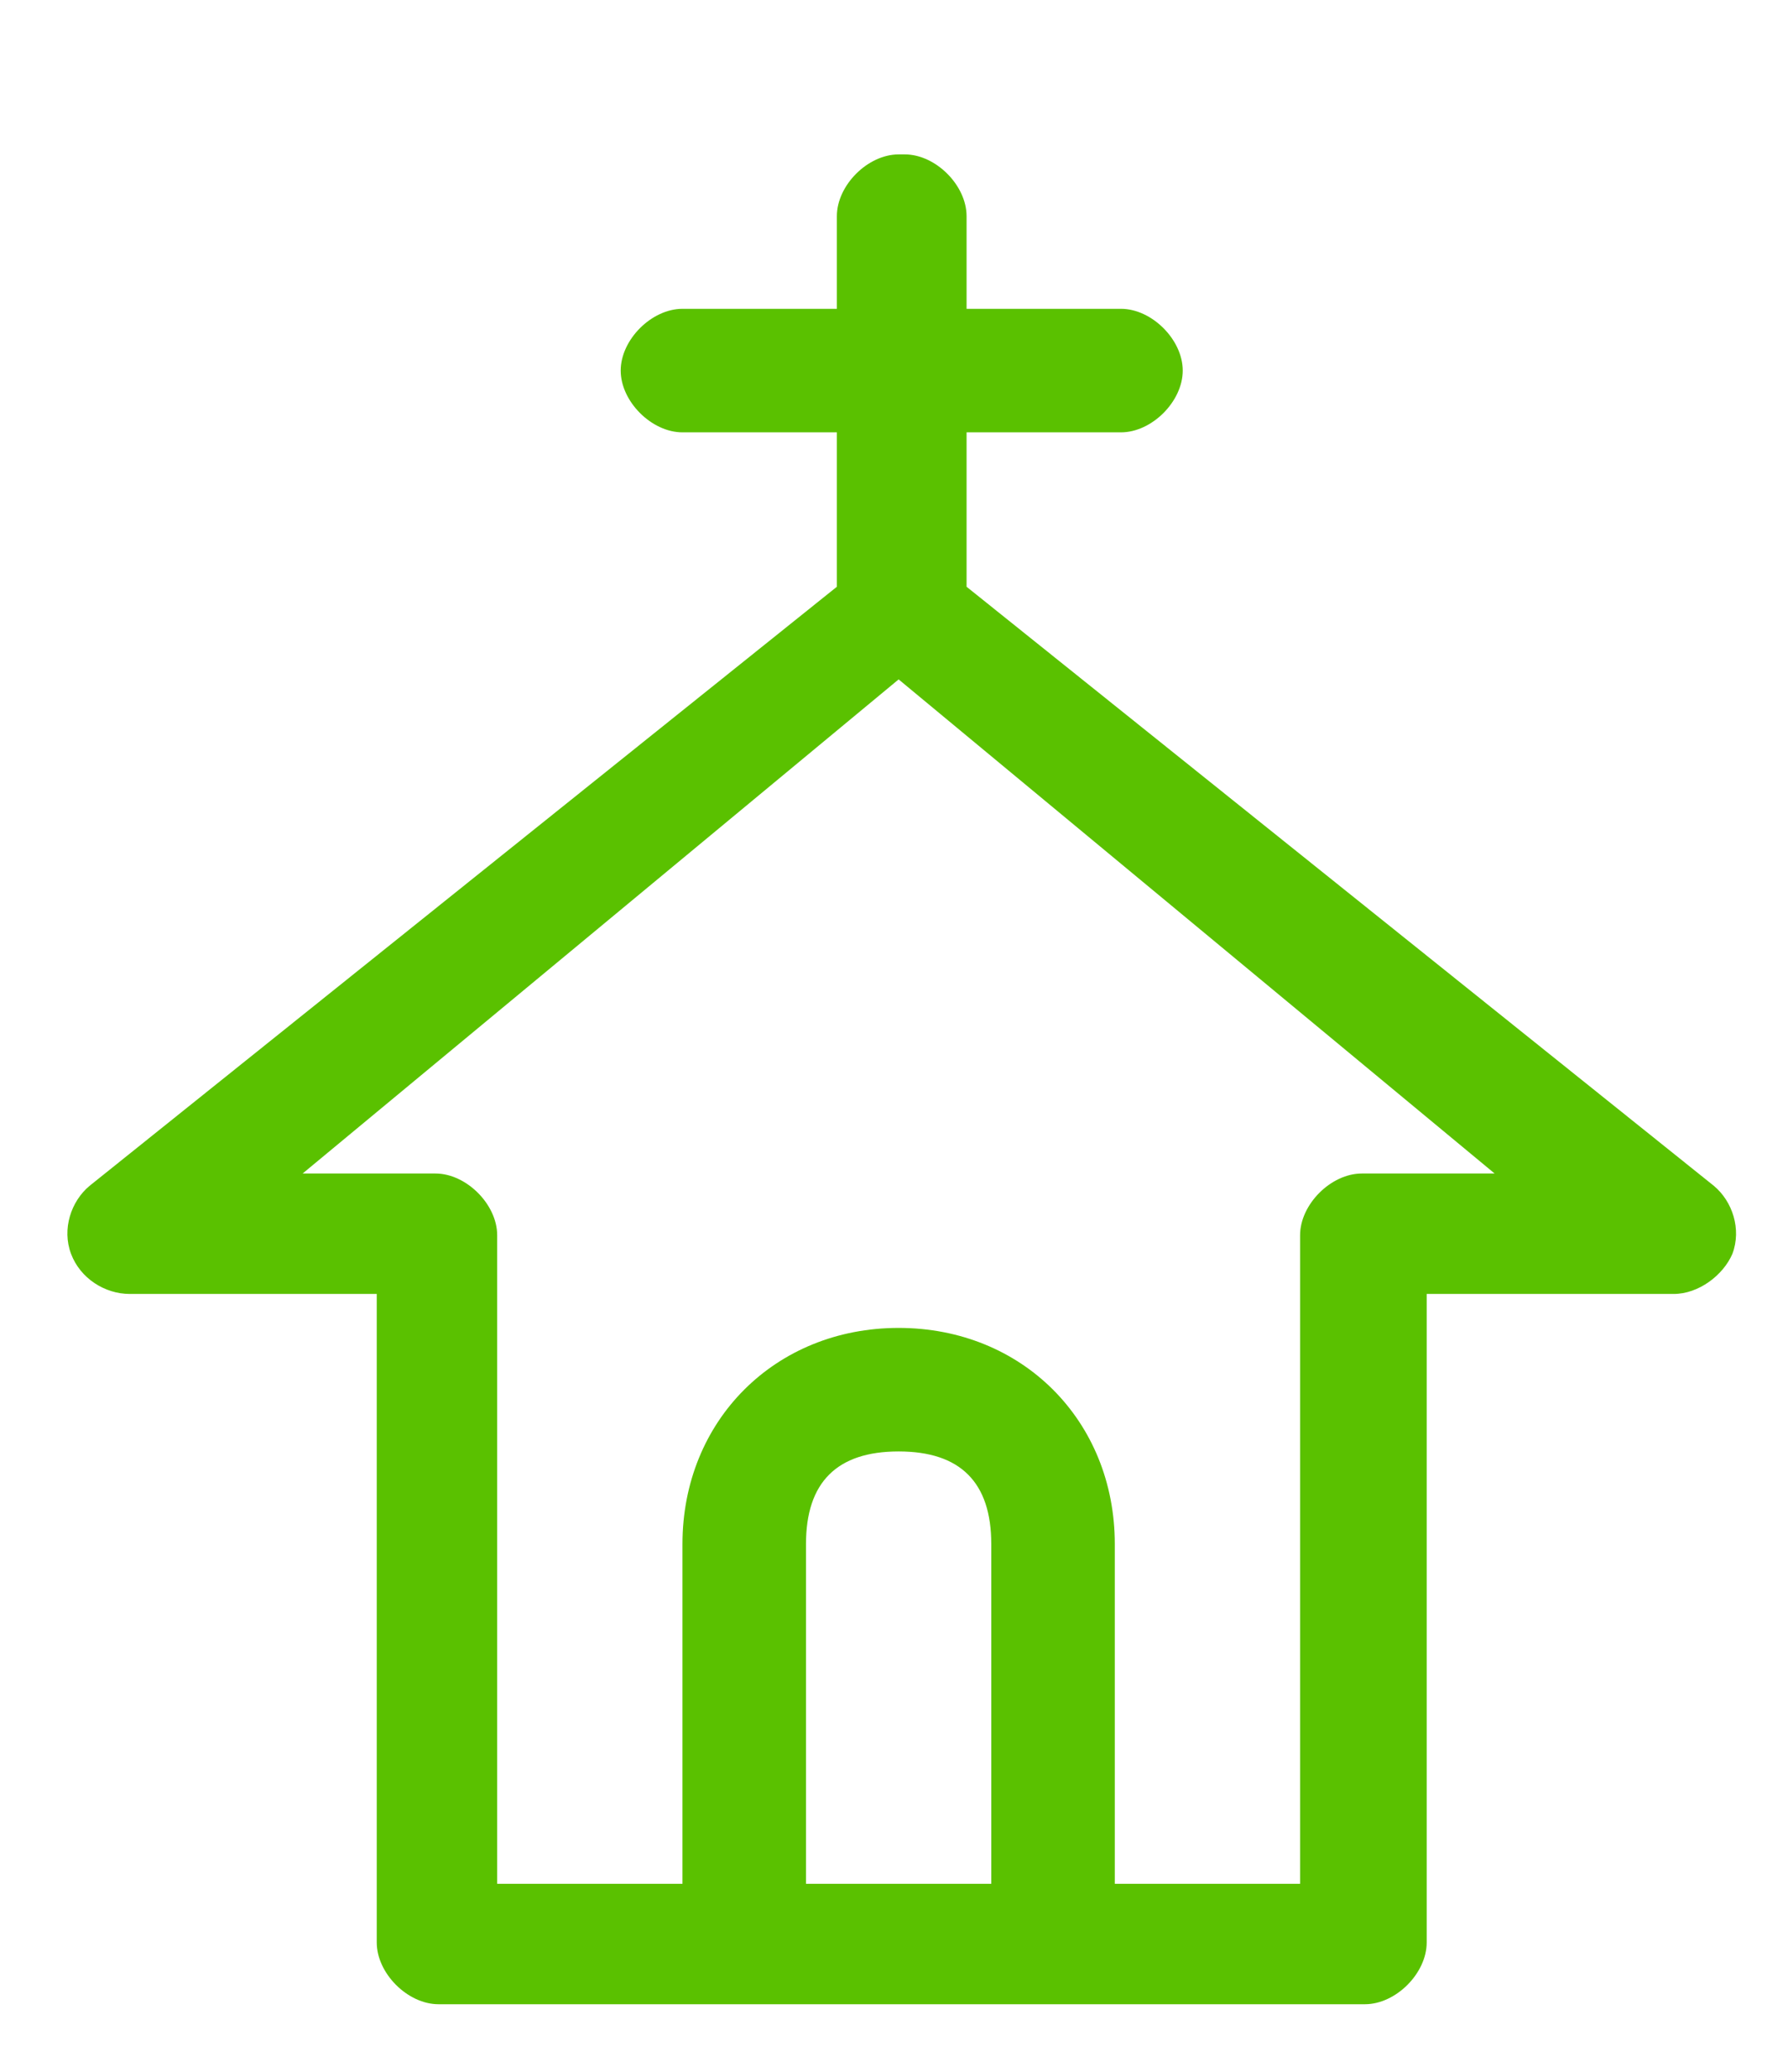
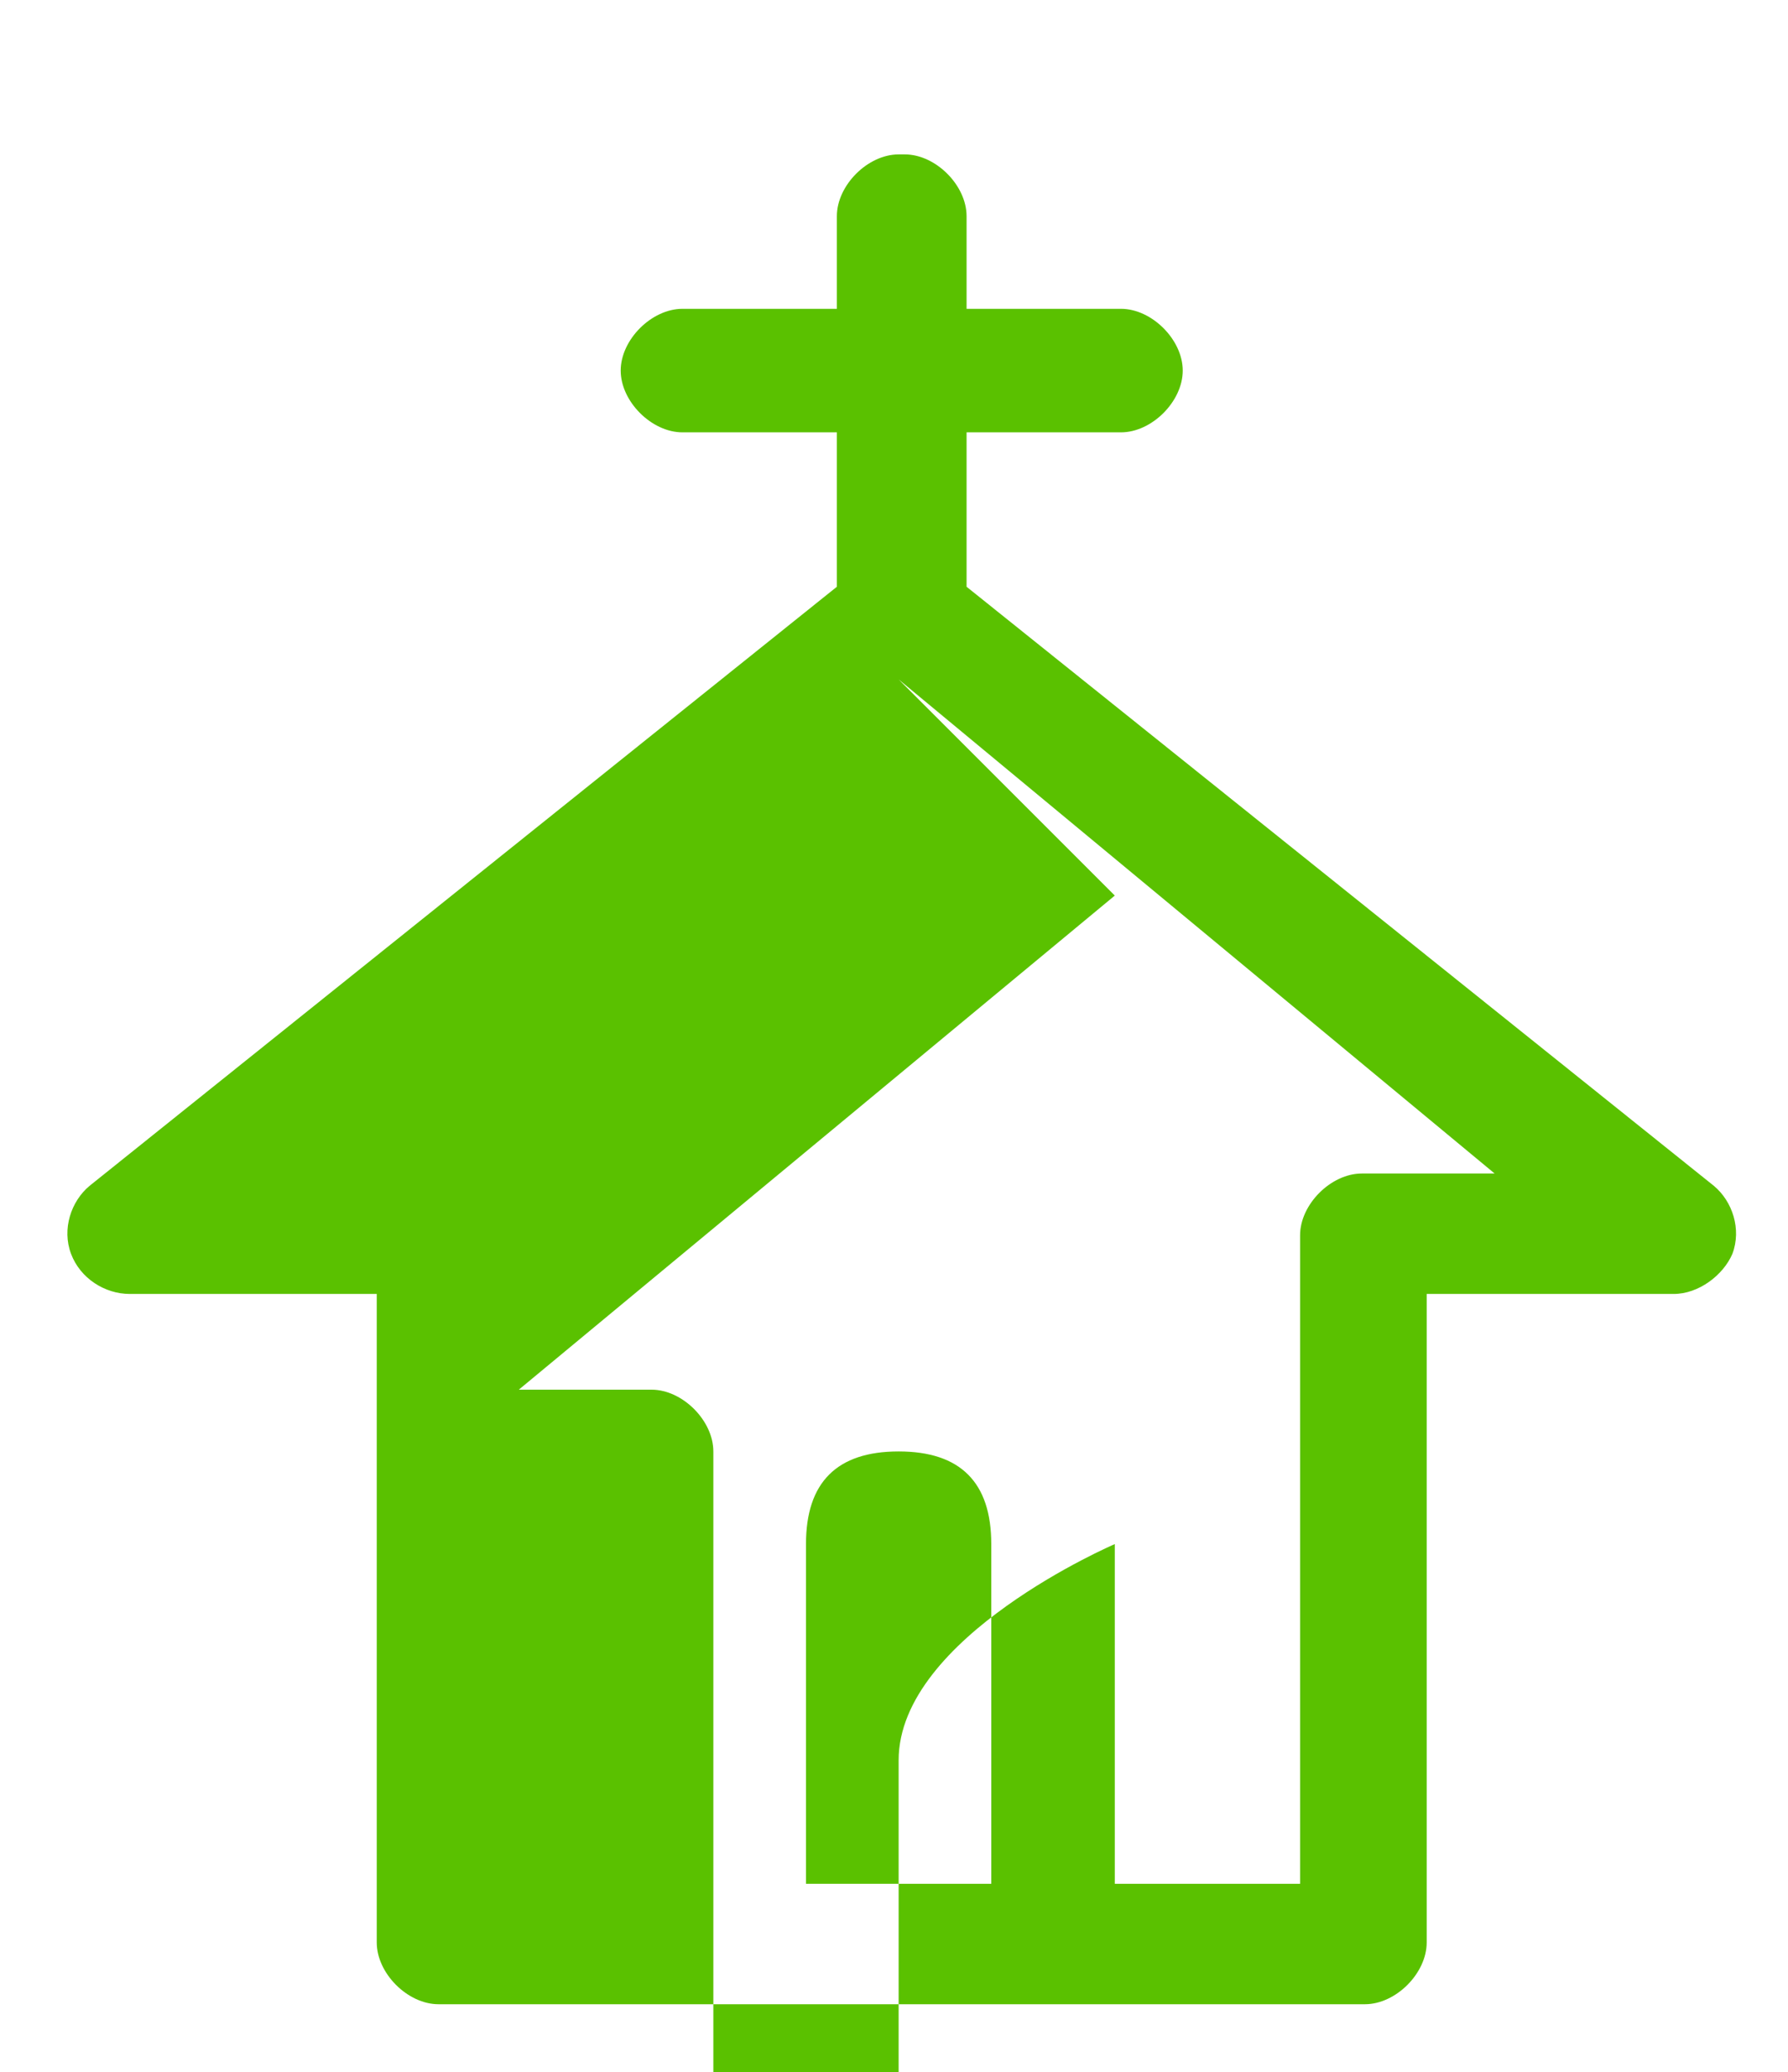
<svg xmlns="http://www.w3.org/2000/svg" id="Capa_1" data-name="Capa 1" version="1.1" viewBox="0 0 57.9 67.1">
  <defs>
    <style>
      .cls-1 {
        fill: #5ac100;
        stroke-width: 0px;
      }
    </style>
  </defs>
-   <path class="cls-1" d="M29.1,5c-1,0-2,1-2,2v3h-5c-1,0-2,1-2,2s1,2,2,2h5v5L2.9,38.4c-.6.5-.9,1.4-.6,2.2.3.8,1.1,1.3,1.9,1.3h8v21c0,1,1,2,2,2h30c1,0,2-1,2-2v-21h8c.8,0,1.6-.6,1.9-1.3.3-.8,0-1.7-.6-2.2l-24.2-19.4v-5h5c1,0,2-1,2-2s-1-2-2-2h-5v-3c0-1-1-2-2-2h0ZM29.1,22l19.3,16h-4.3c-1,0-2,1-2,2v21h-6v-11c0-4-3-7-7-7s-7,3-7,7v11h-6v-21c0-1-1-2-2-2h-4.3l19.3-16ZM29.1,47c2,0,3,1,3,3v11h-6v-11c0-2,1-3,3-3Z" />
+   <path class="cls-1" d="M29.1,5c-1,0-2,1-2,2v3h-5c-1,0-2,1-2,2s1,2,2,2h5v5L2.9,38.4c-.6.5-.9,1.4-.6,2.2.3.8,1.1,1.3,1.9,1.3h8v21c0,1,1,2,2,2h30c1,0,2-1,2-2v-21h8c.8,0,1.6-.6,1.9-1.3.3-.8,0-1.7-.6-2.2l-24.2-19.4v-5h5c1,0,2-1,2-2s-1-2-2-2h-5v-3c0-1-1-2-2-2h0ZM29.1,22l19.3,16h-4.3c-1,0-2,1-2,2v21h-6v-11s-7,3-7,7v11h-6v-21c0-1-1-2-2-2h-4.3l19.3-16ZM29.1,47c2,0,3,1,3,3v11h-6v-11c0-2,1-3,3-3Z" />
</svg>